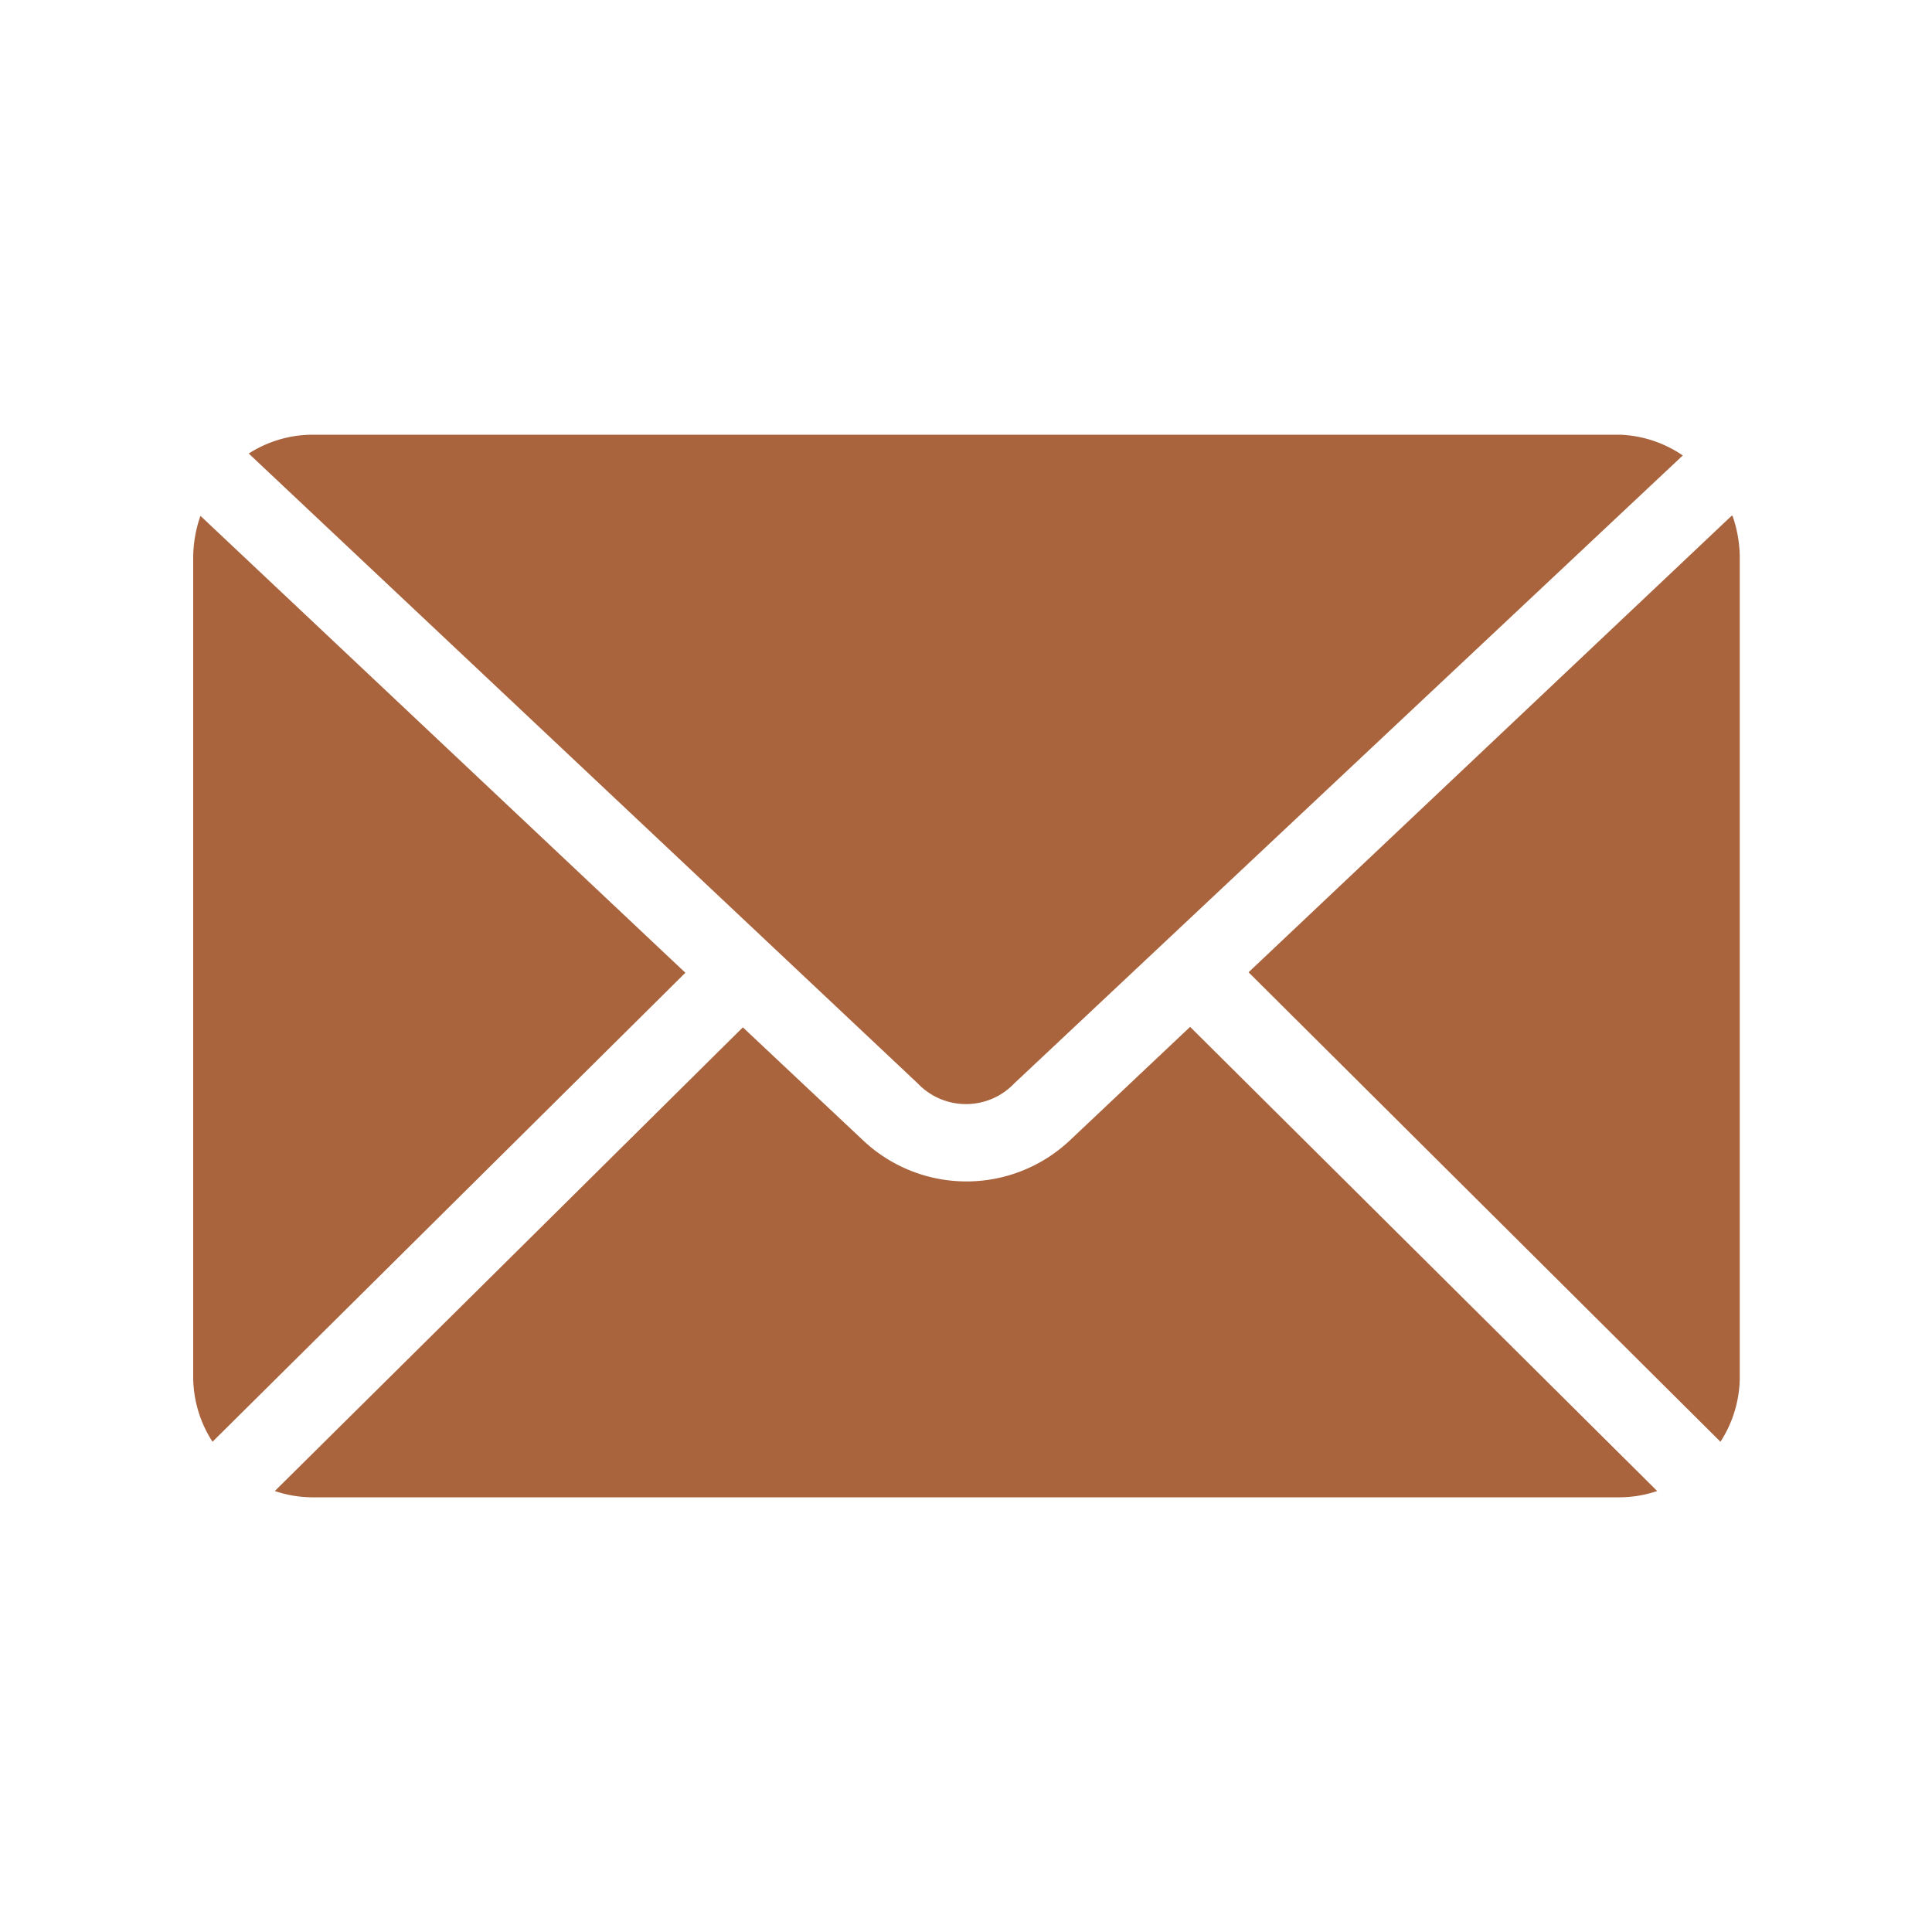
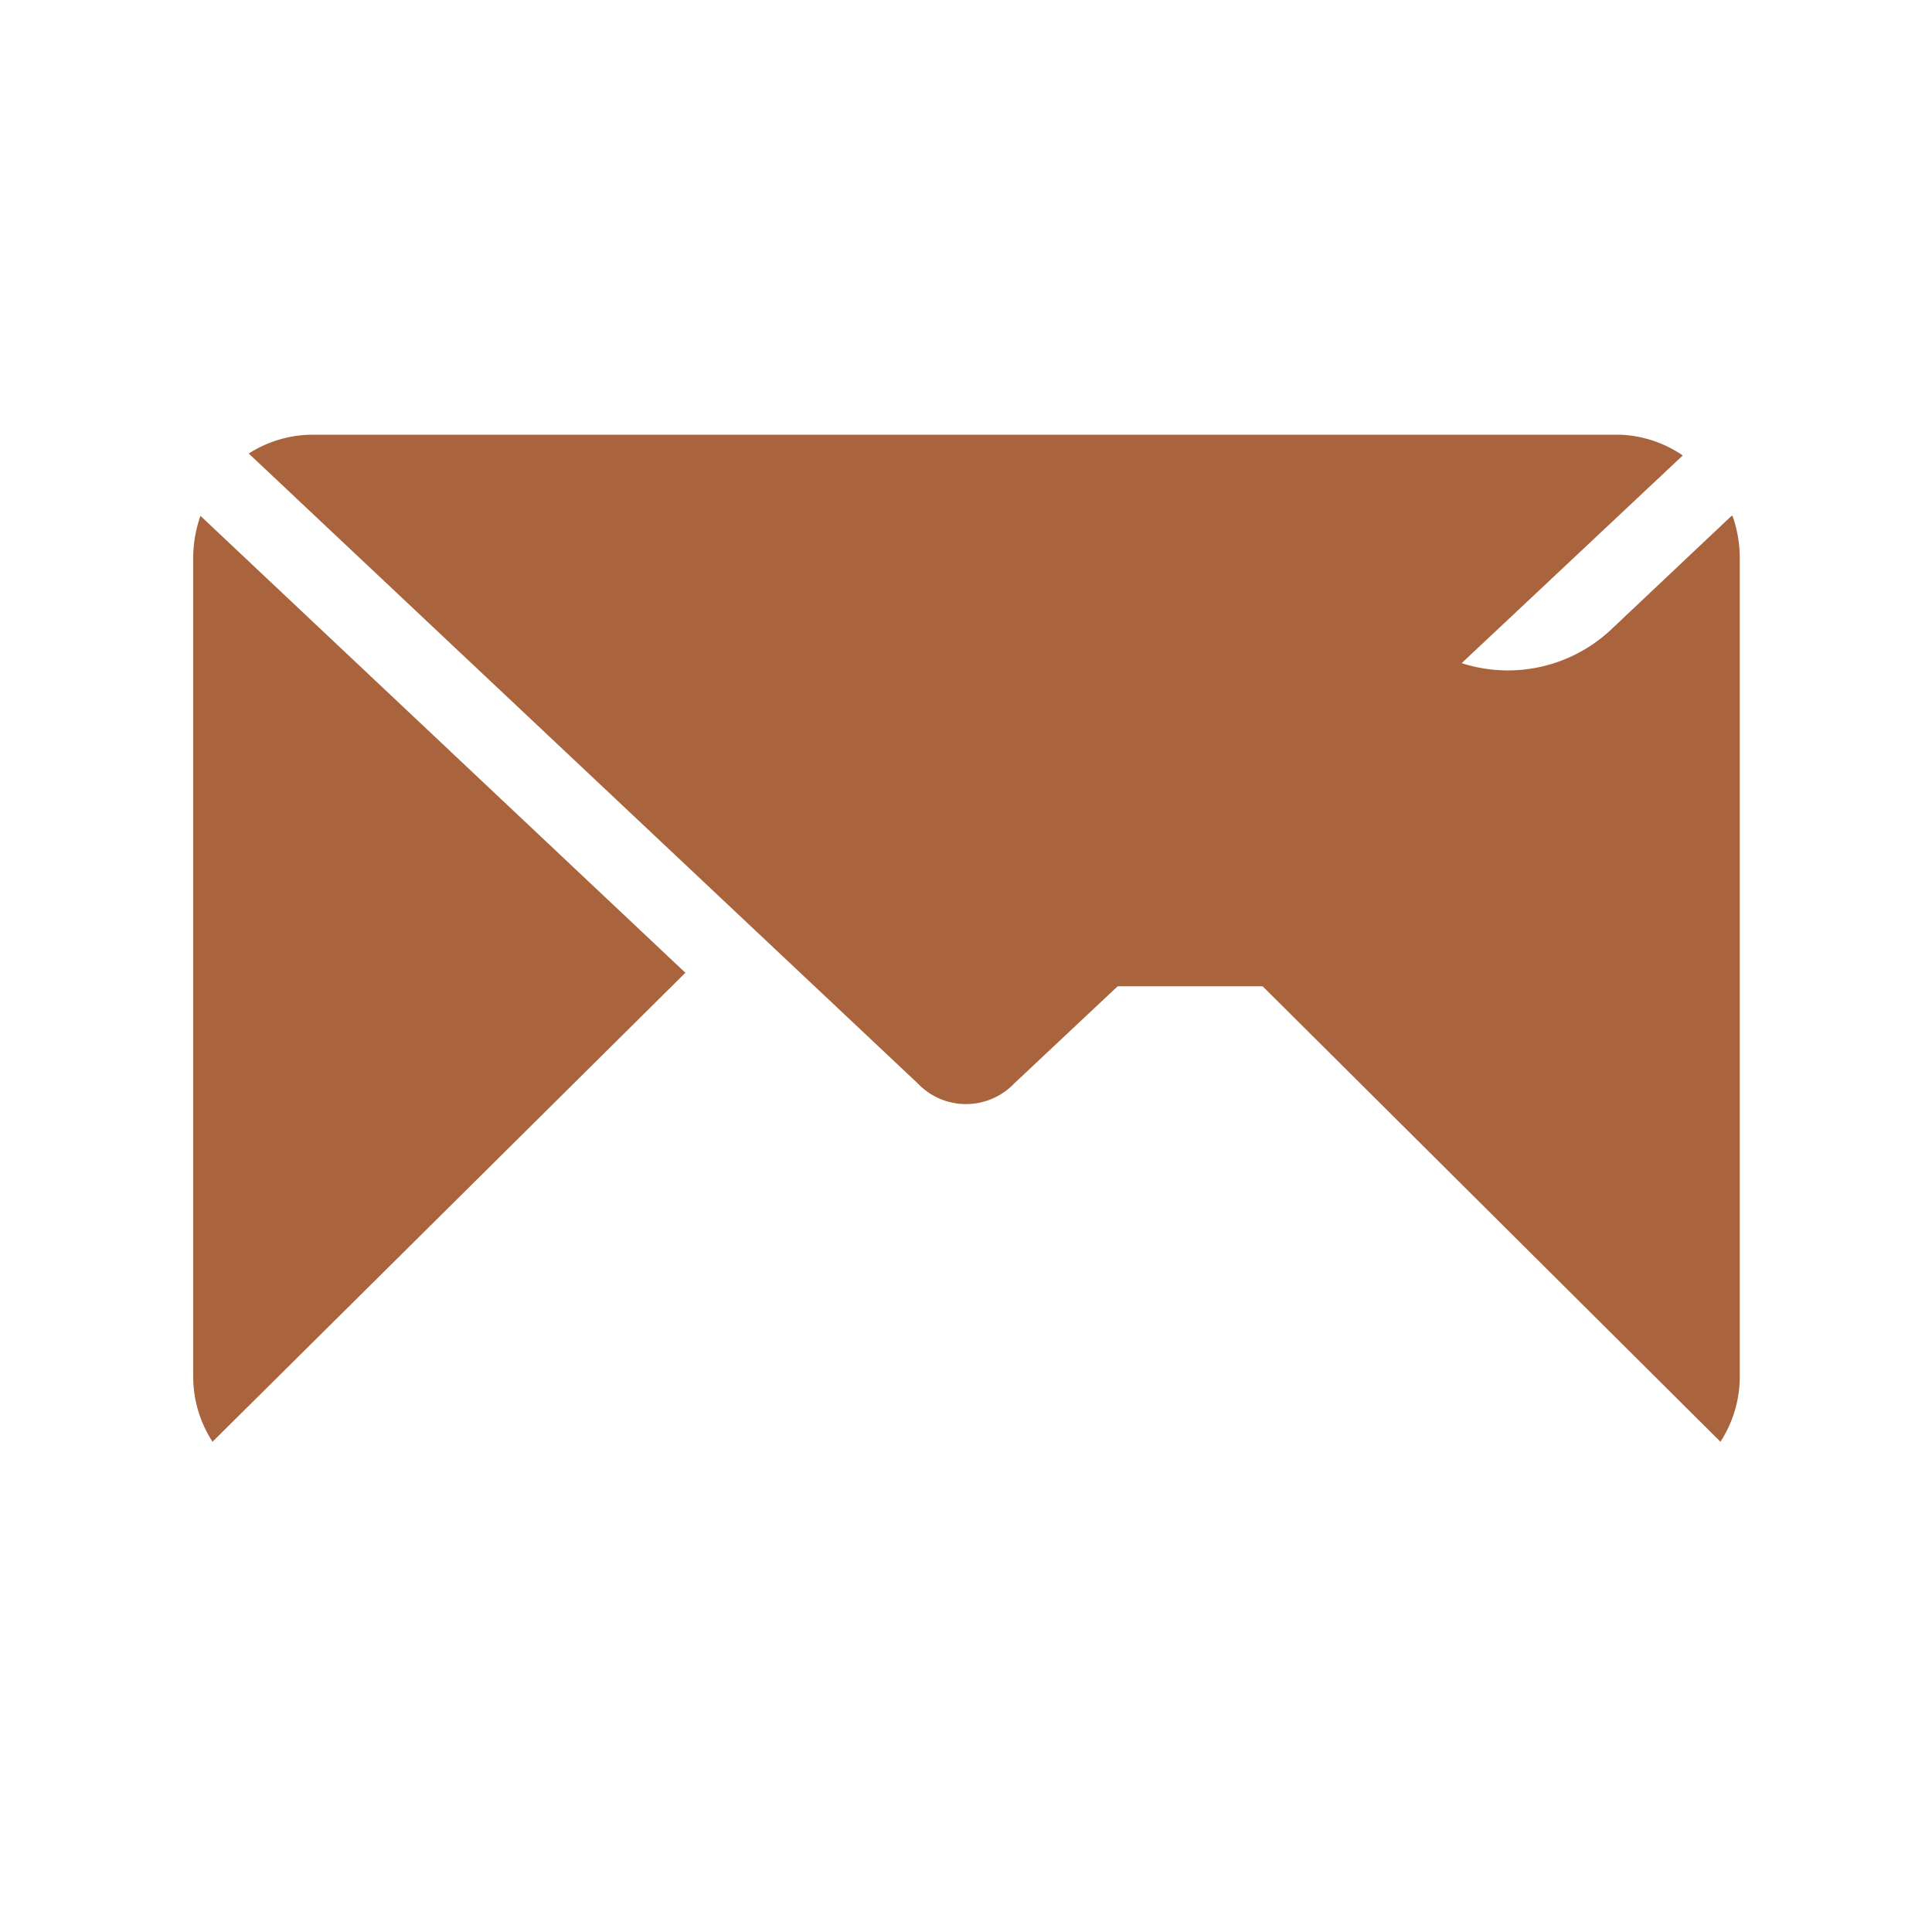
<svg xmlns="http://www.w3.org/2000/svg" data-name="Layer 1" viewBox="0 0 40 40">
  <defs>
    <style>.cls-1{fill:#a9643d;}</style>
  </defs>
-   <path class="cls-1" d="M6.46,9a2.46,2.46,0,0,0-1.31.39L19,22.43a1.38,1.38,0,0,0,2,0l13.84-13A2.46,2.46,0,0,0,33.54,9ZM4.15,10.68a2.66,2.66,0,0,0-.15.85V28.47a2.48,2.48,0,0,0,.4,1.38l9.79-9.71Zm31.7,0-10,9.45,9.77,9.72a2.48,2.48,0,0,0,.4-1.38V11.53a2.66,2.66,0,0,0-.15-.85ZM24.64,21.26l-2.5,2.36a3.12,3.12,0,0,1-4.26,0l-2.5-2.35-9.69,9.6a2.44,2.44,0,0,0,.77.13H33.54a2.44,2.44,0,0,0,.77-.13Z" />
+   <path class="cls-1" d="M6.46,9a2.46,2.46,0,0,0-1.31.39L19,22.43a1.38,1.38,0,0,0,2,0l13.84-13A2.46,2.46,0,0,0,33.54,9ZM4.15,10.68a2.66,2.66,0,0,0-.15.85V28.47a2.48,2.48,0,0,0,.4,1.38l9.79-9.71Zm31.7,0-10,9.45,9.77,9.72a2.48,2.48,0,0,0,.4-1.38V11.53a2.66,2.66,0,0,0-.15-.85Zl-2.5,2.36a3.12,3.12,0,0,1-4.26,0l-2.5-2.35-9.69,9.6a2.44,2.44,0,0,0,.77.13H33.54a2.44,2.44,0,0,0,.77-.13Z" />
</svg>